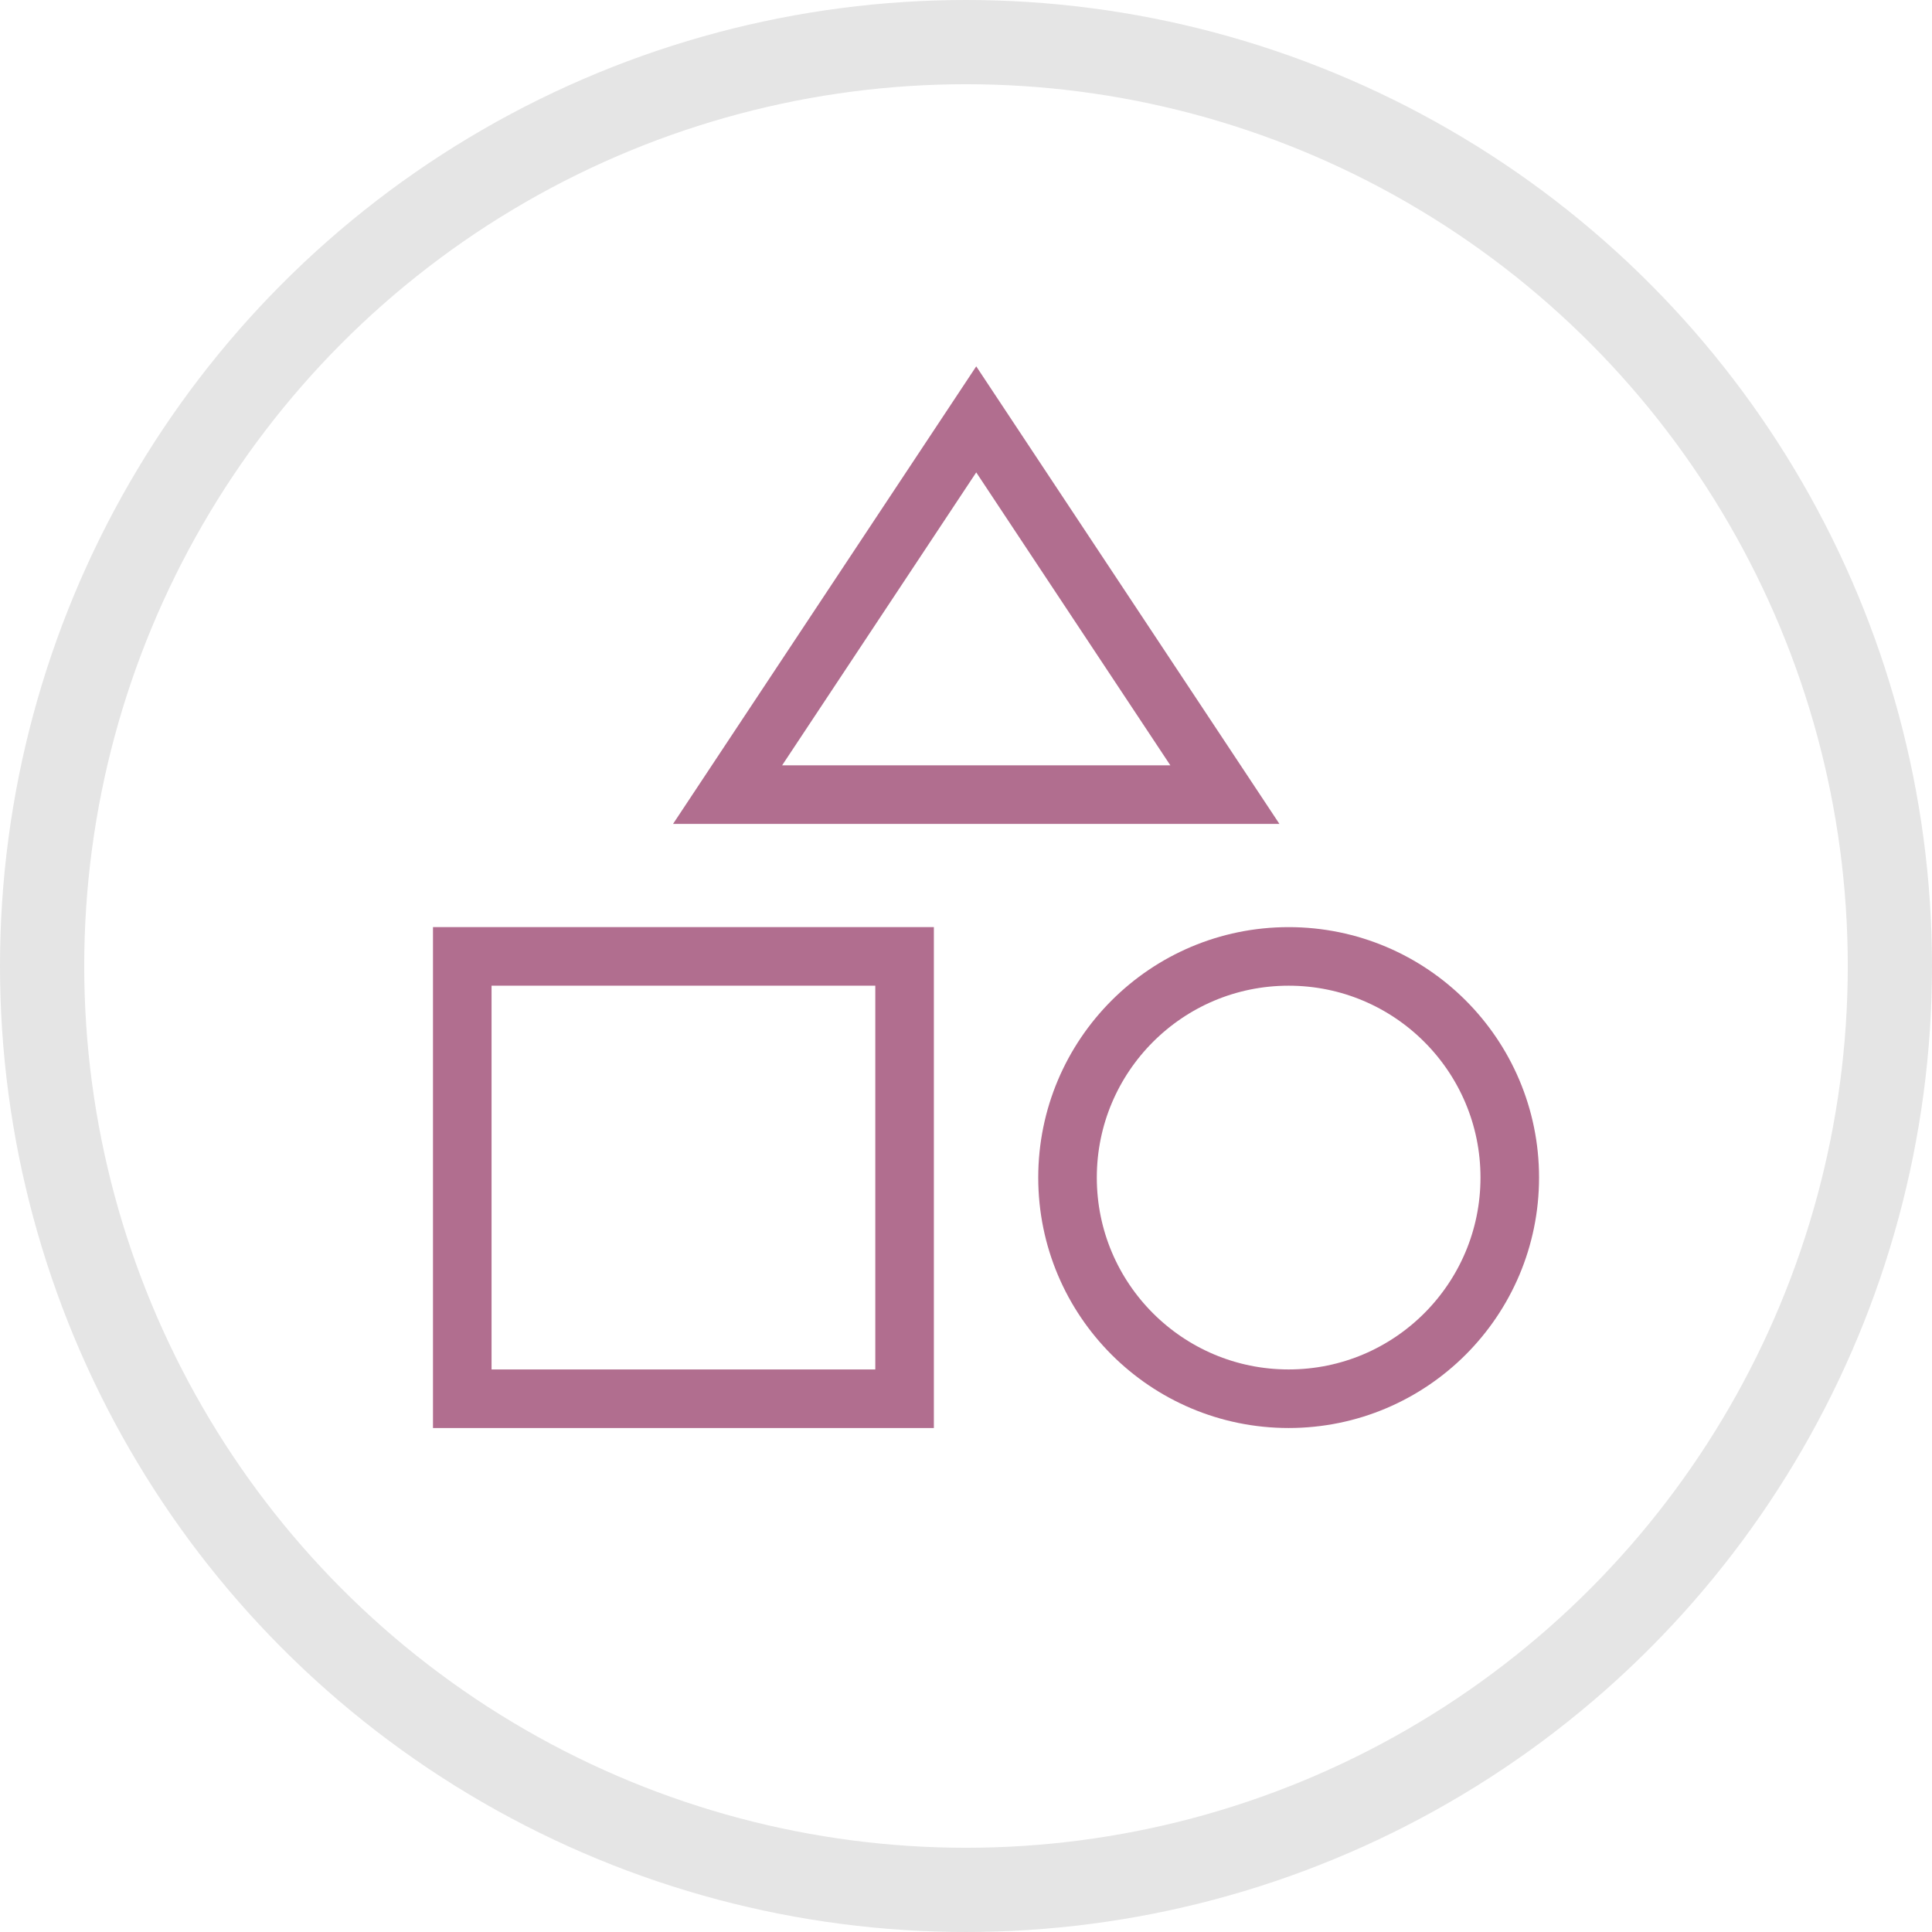
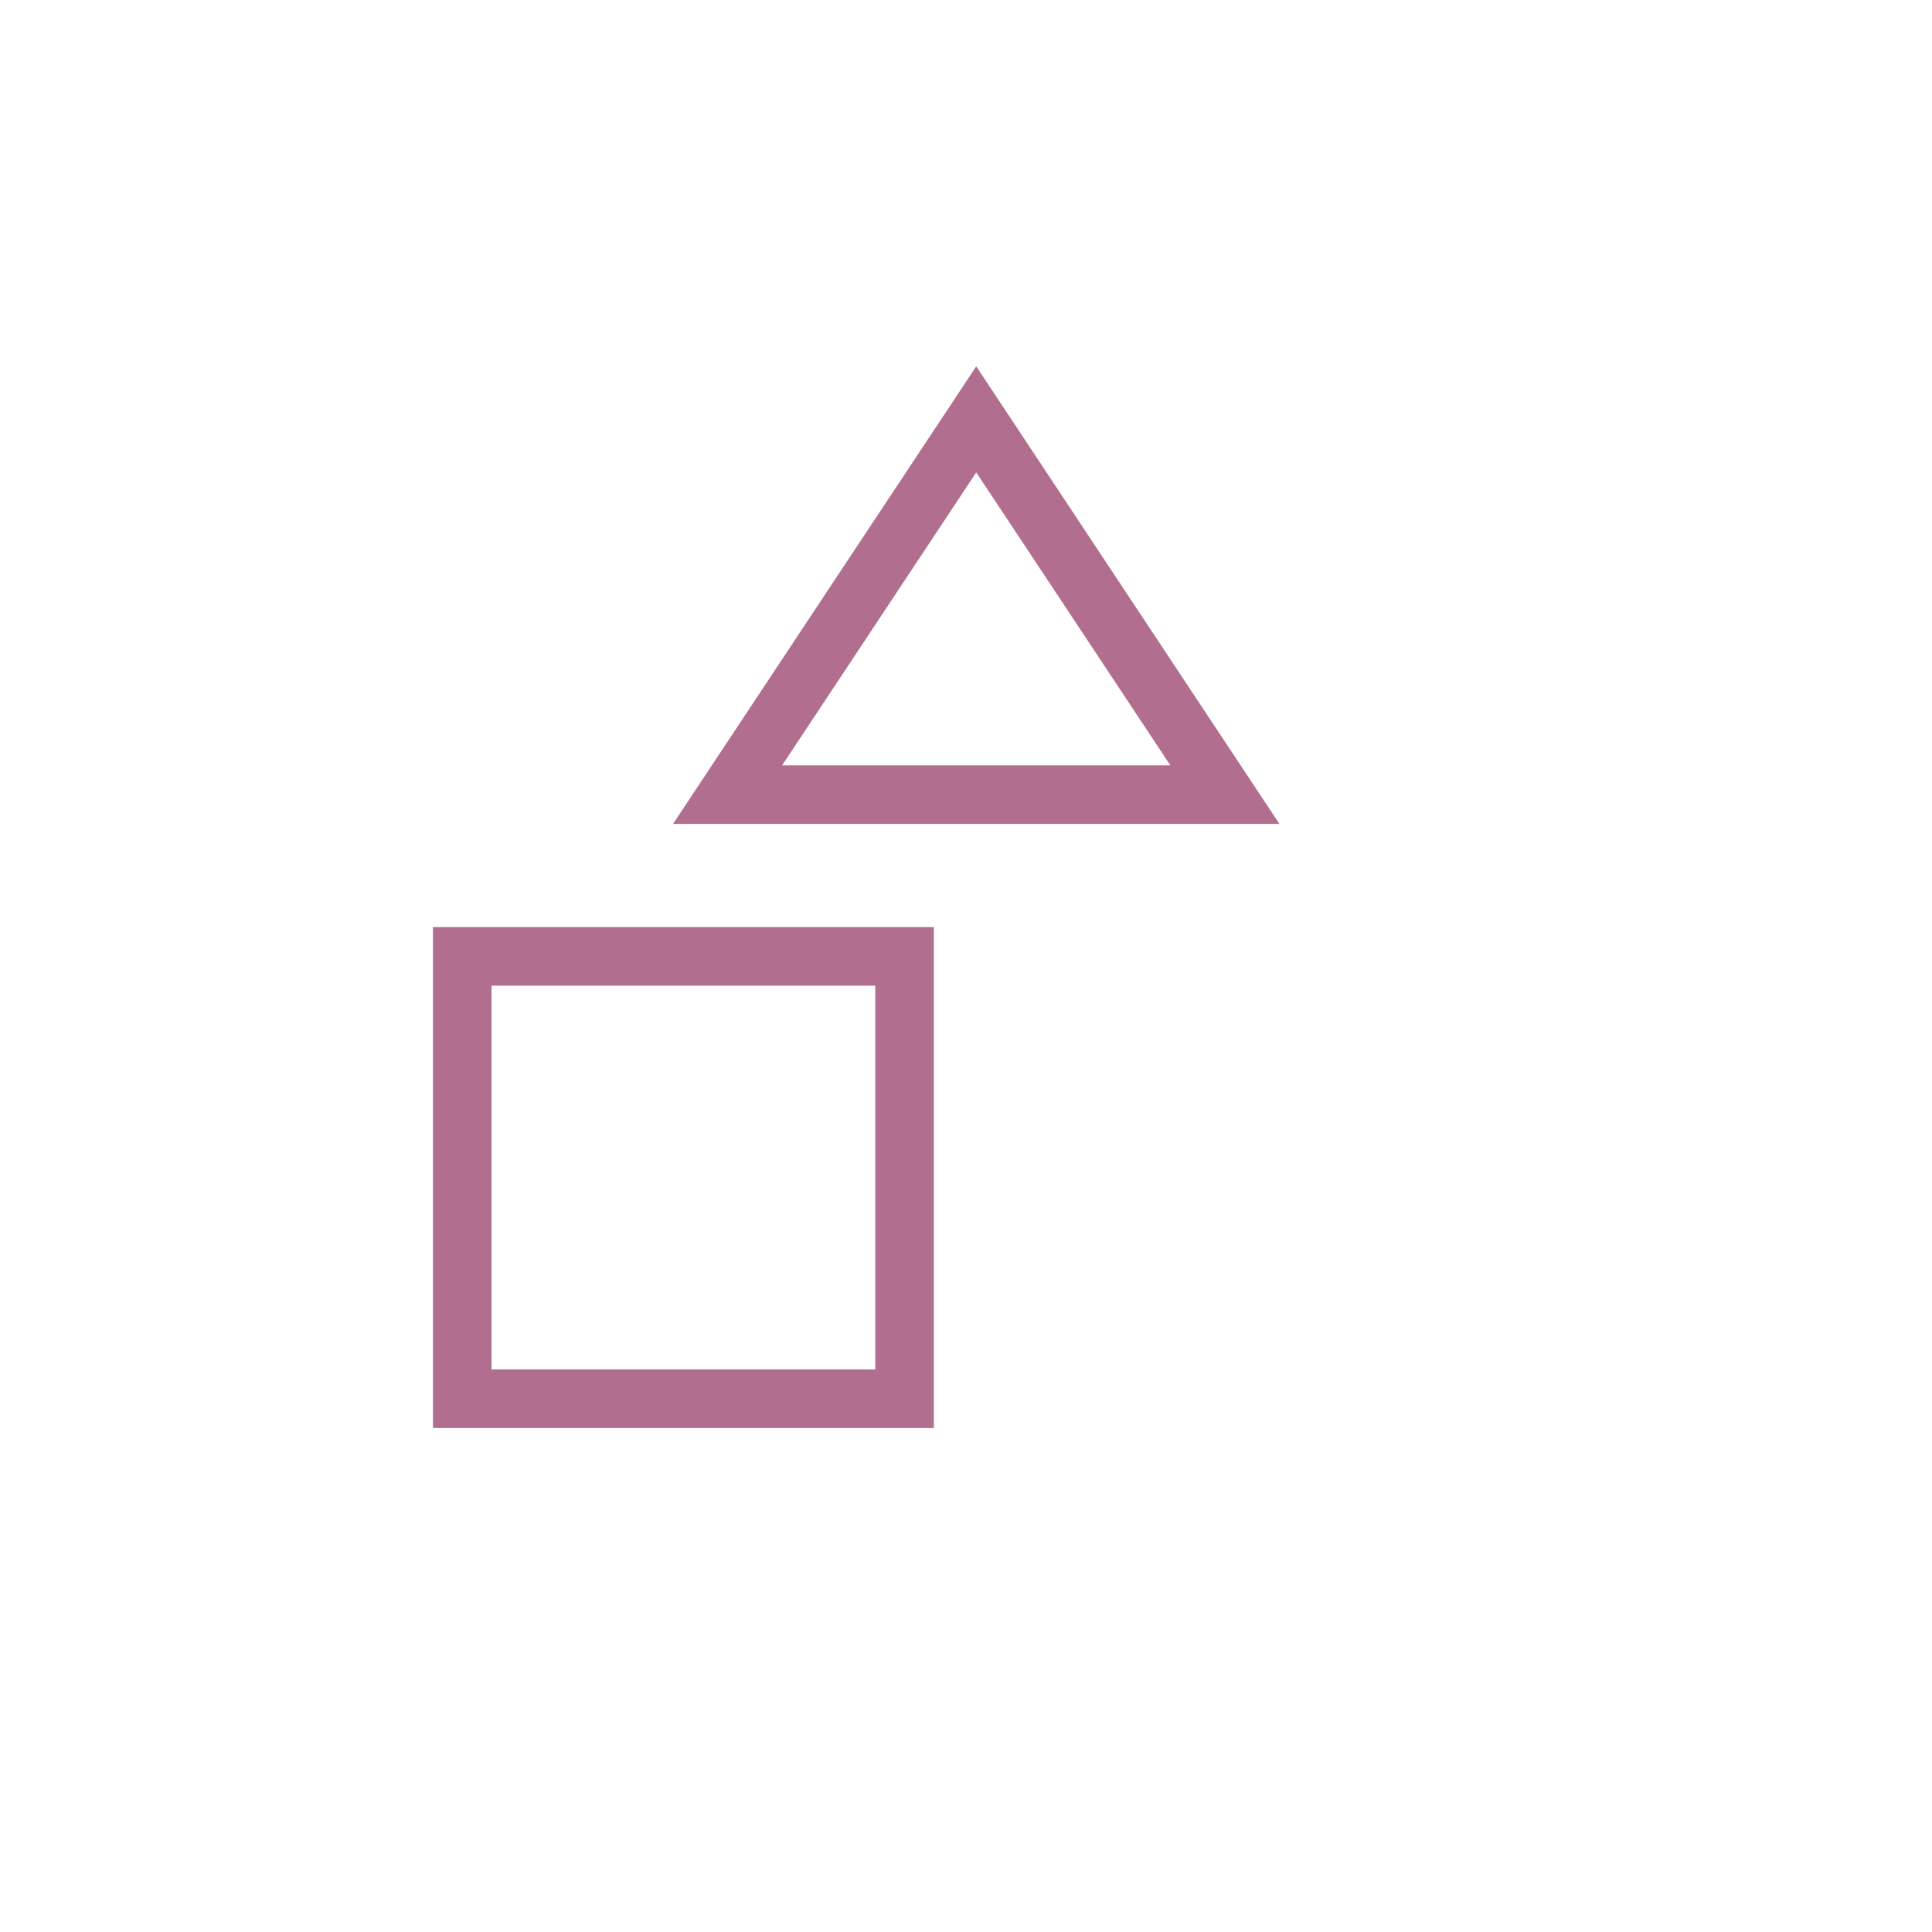
<svg xmlns="http://www.w3.org/2000/svg" viewBox="0 0 298.2 298.2">
  <g fill="none" stroke-linecap="round" stroke-miterlimit="10">
-     <circle cx="149.1" cy="149.1" r="142.6" stroke="#e5e5e5" stroke-width="13" />
    <g stroke="#b16e8f" stroke-width="9.04">
      <path d="m71.35 147.62h68.27v68.27h-68.27z" />
      <path d="m112.3 122.65 38.38-57.92 38.38 57.92z" />
-       <path d="m198.9 147.62c18.85 0 34.13 15.28 34.13 34.13 0 18.85-15.28 34.14-34.13 34.14-18.85 0-34.13-15.28-34.13-34.13 0-18.85 15.28-34.14 34.13-34.14z" />
    </g>
  </g>
</svg>